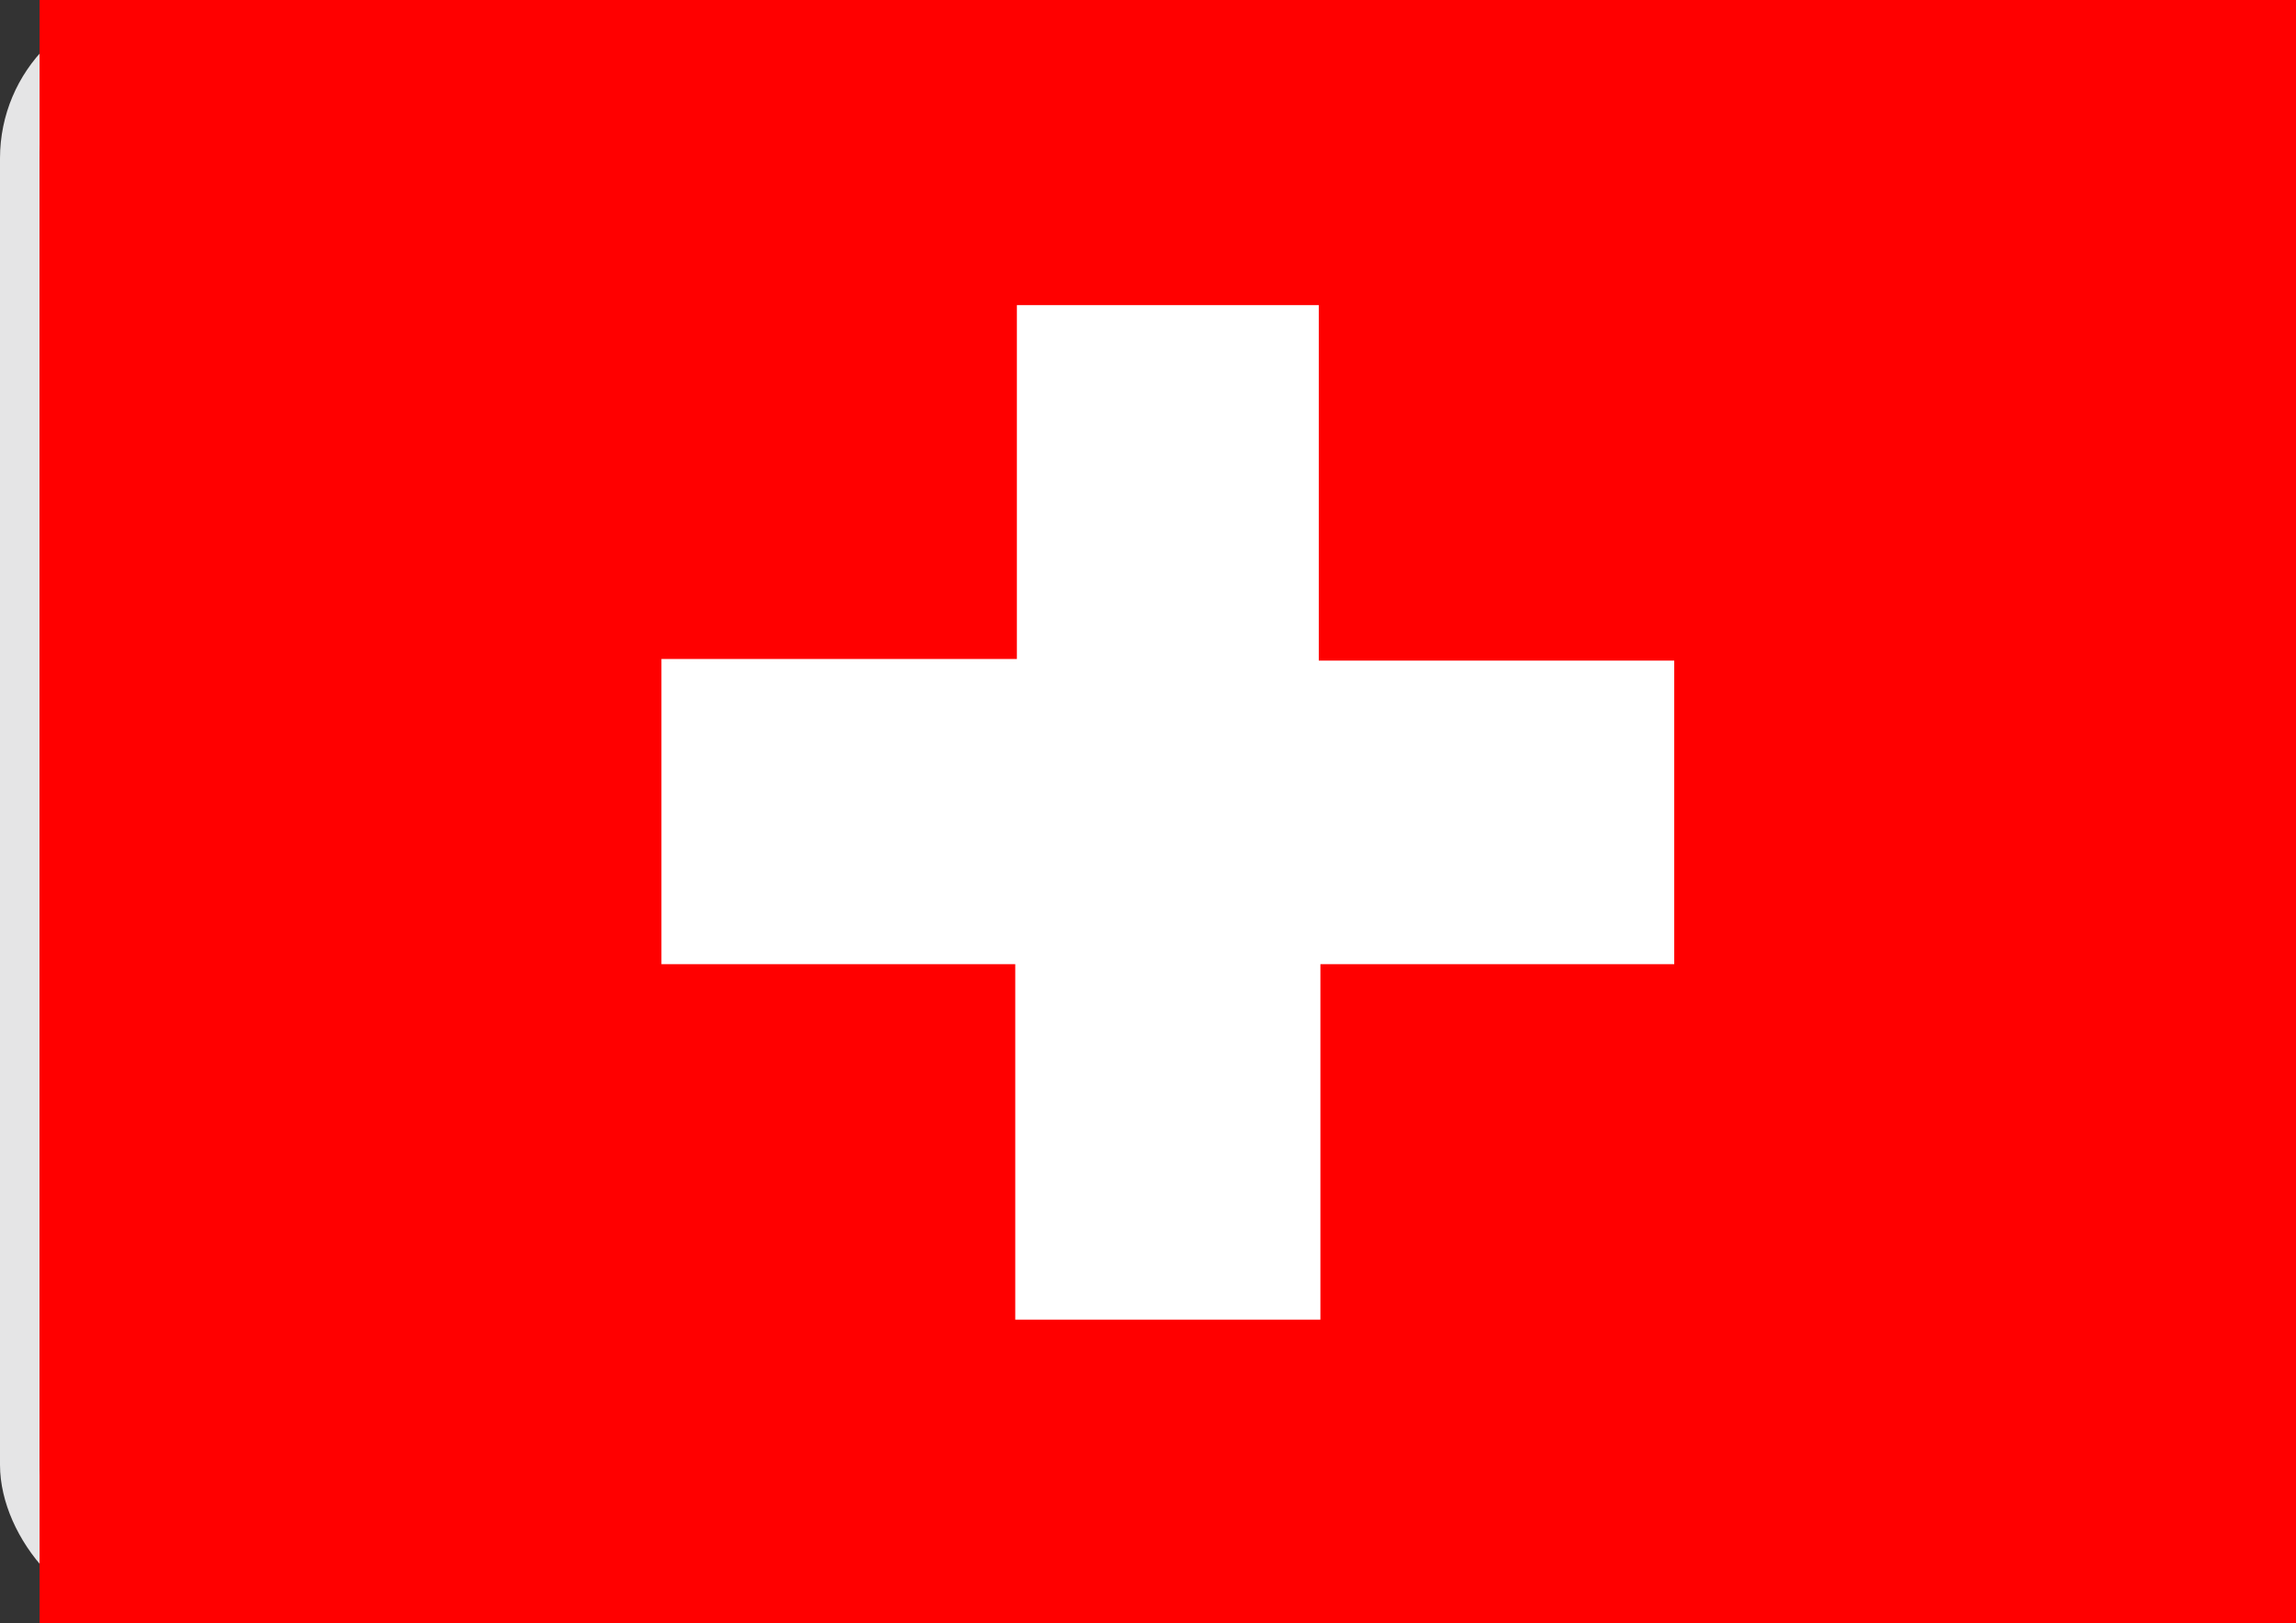
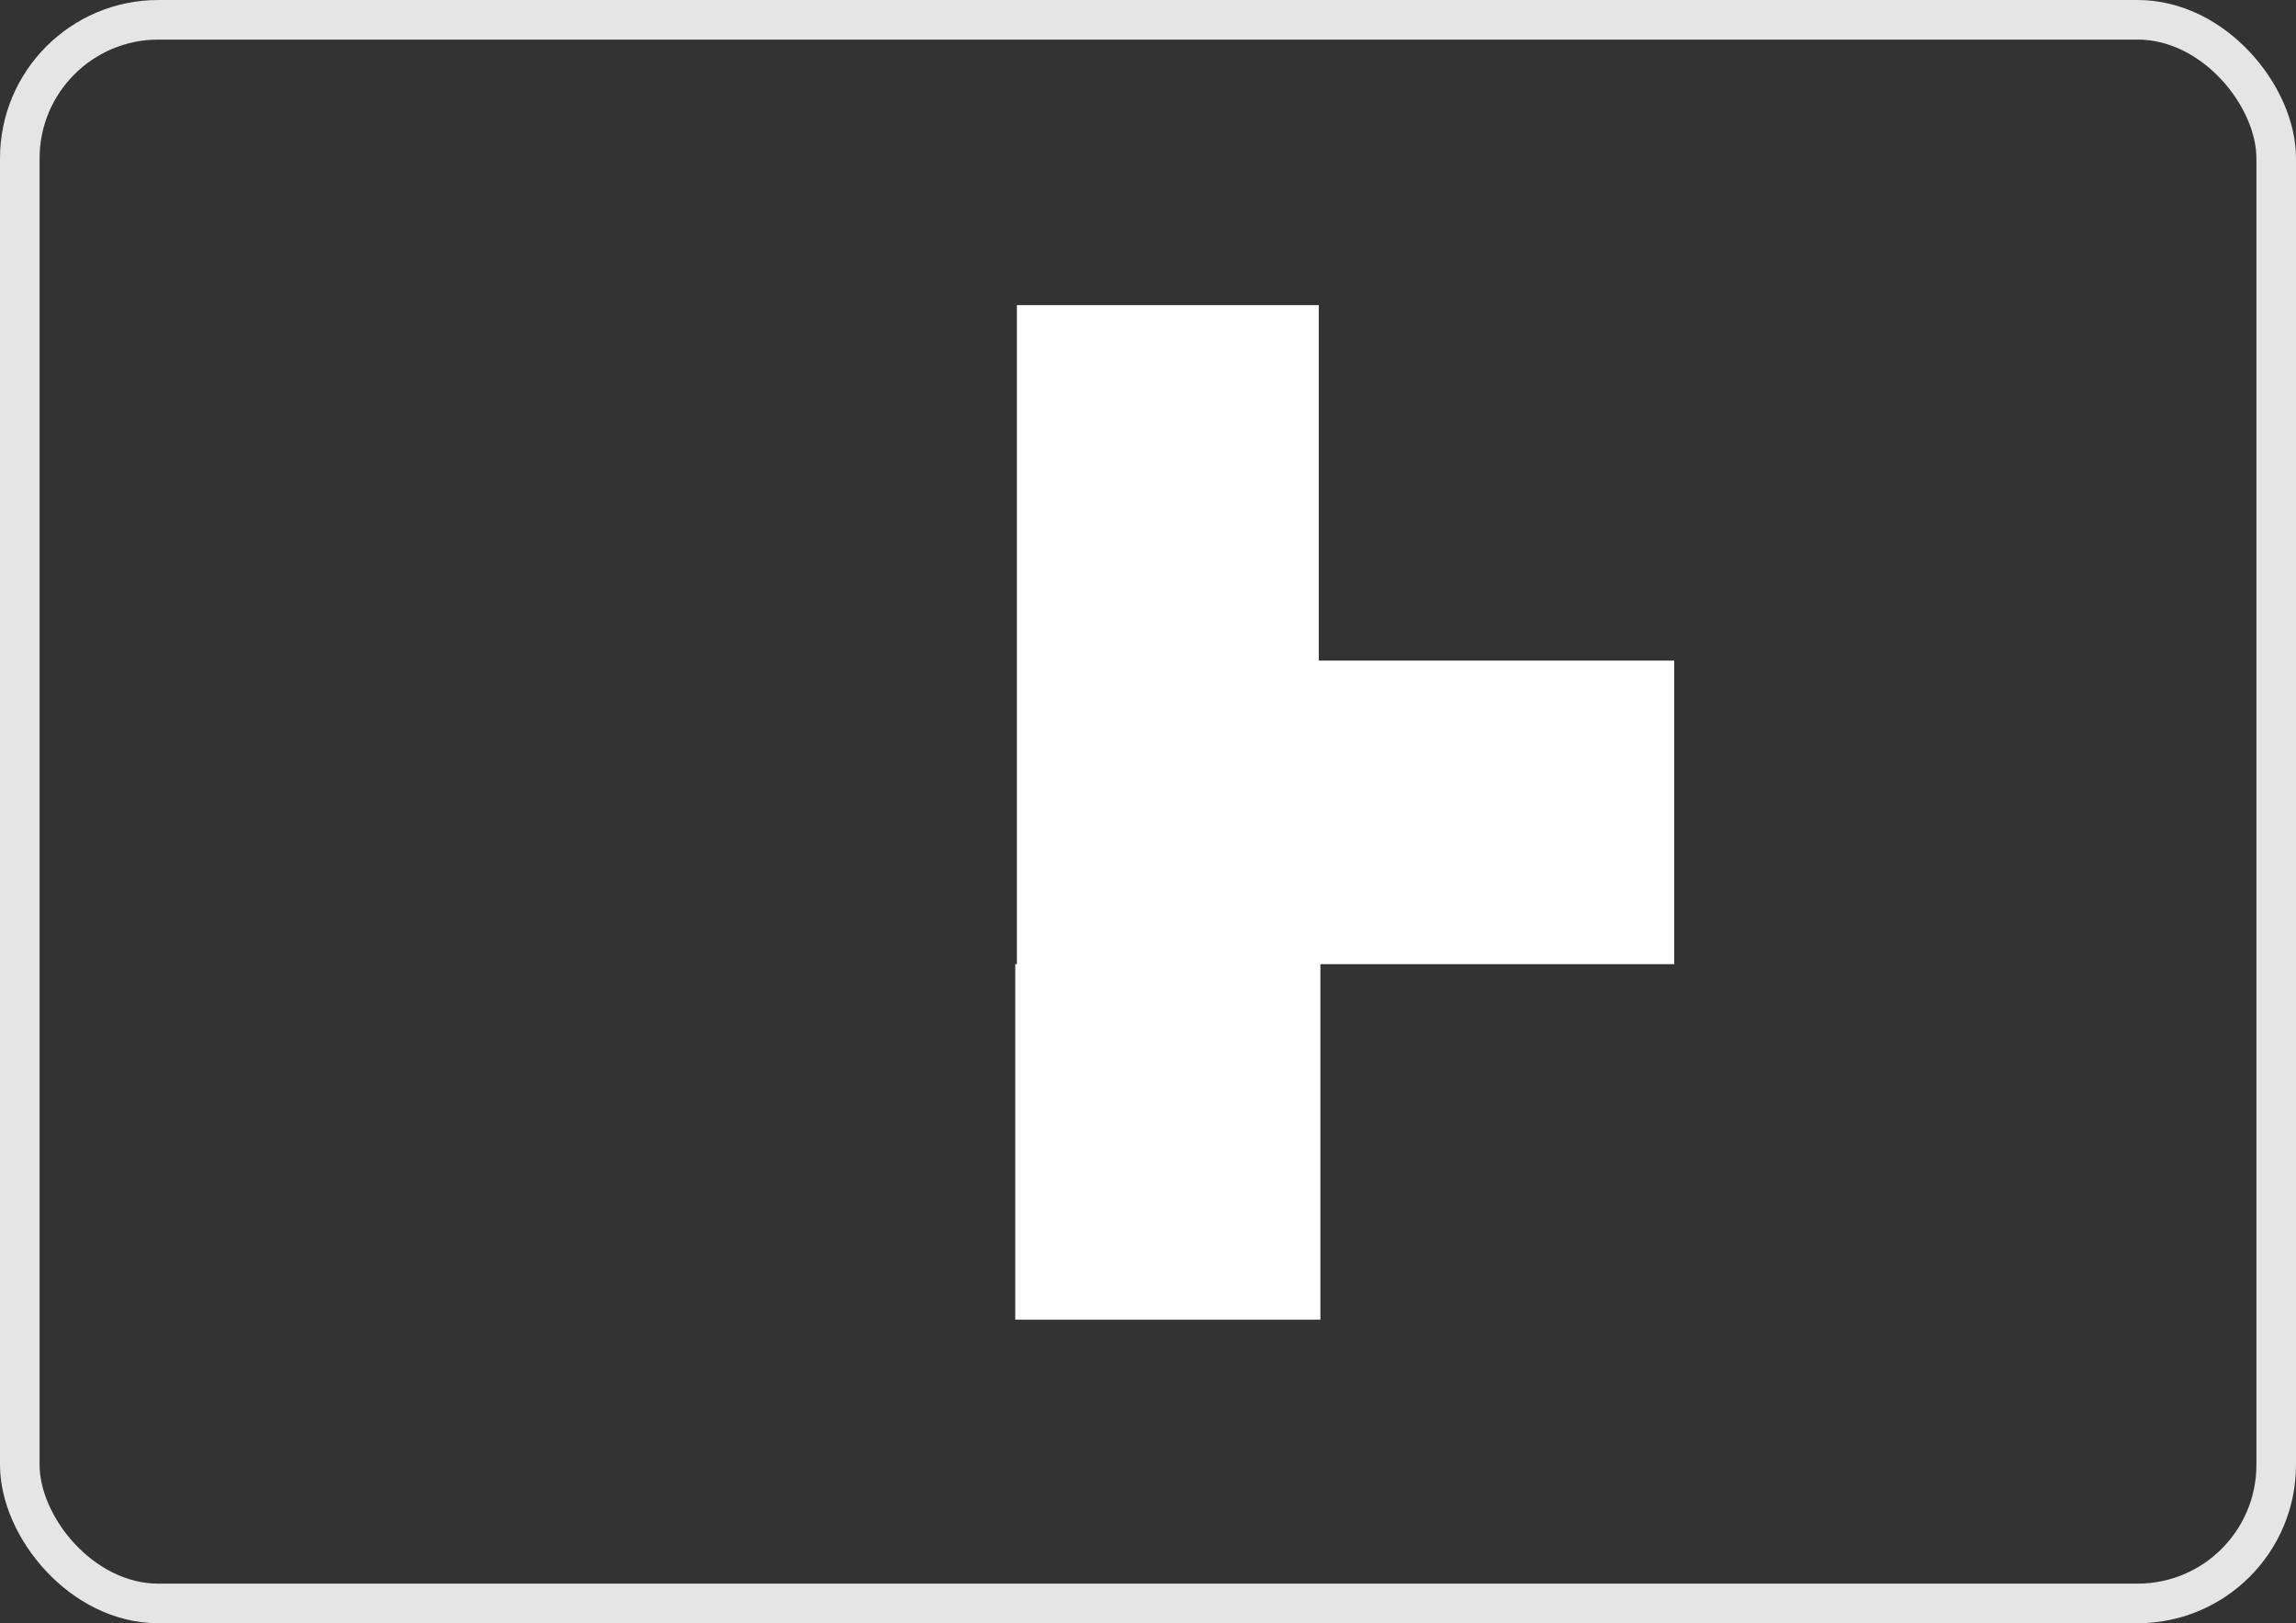
<svg xmlns="http://www.w3.org/2000/svg" width="58" height="41" viewBox="0 0 58 41" fill="none">
  <rect x="0" y="0" width="58" height="41" fill="#333333" stroke="none" />
  <rect x="0.5" y="0.5" width="57" height="40" rx="3.5" stroke="#E5E5E6" />
-   <path d="M1 0H58V41H1V0Z" fill="#FF0000" />
-   <path d="M25.647 7.707H33.314V16.686H42.293V24.353H33.355V33.332H25.647V24.353H16.709V16.645H25.688V7.707H25.647Z" fill="white" />
+   <path d="M25.647 7.707H33.314V16.686H42.293V24.353H33.355V33.332H25.647V24.353H16.709H25.688V7.707H25.647Z" fill="white" />
</svg>